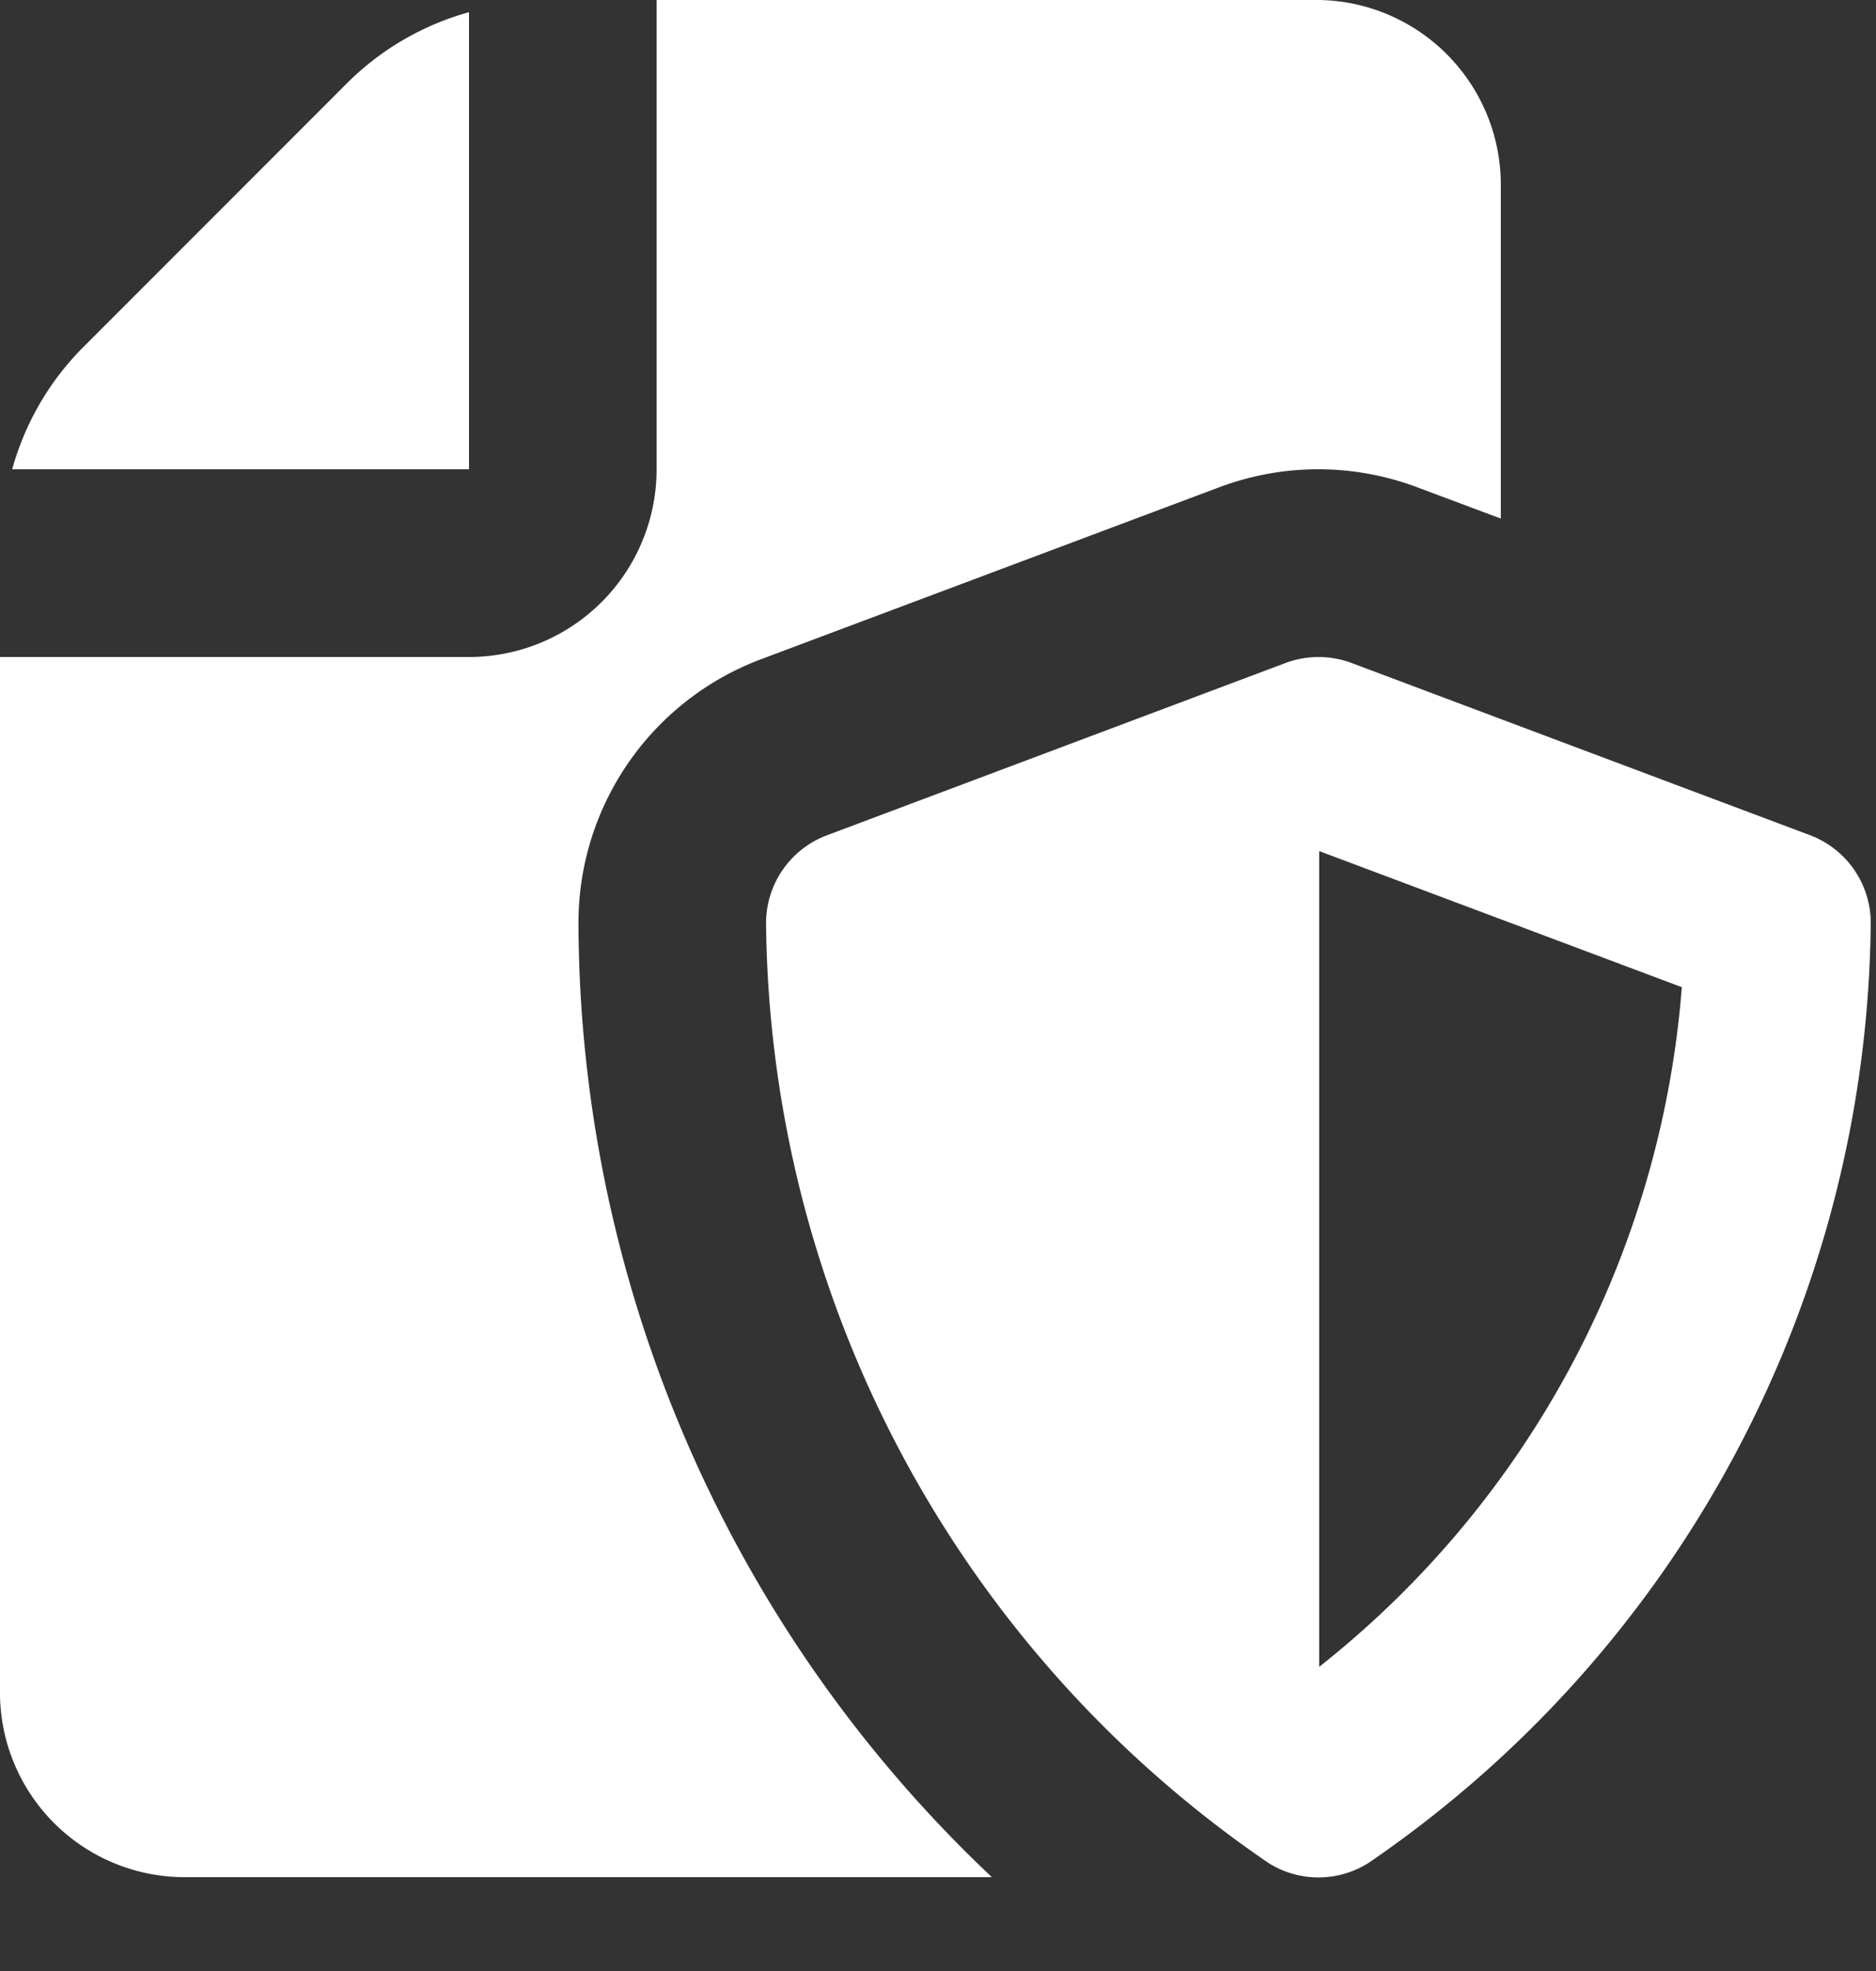
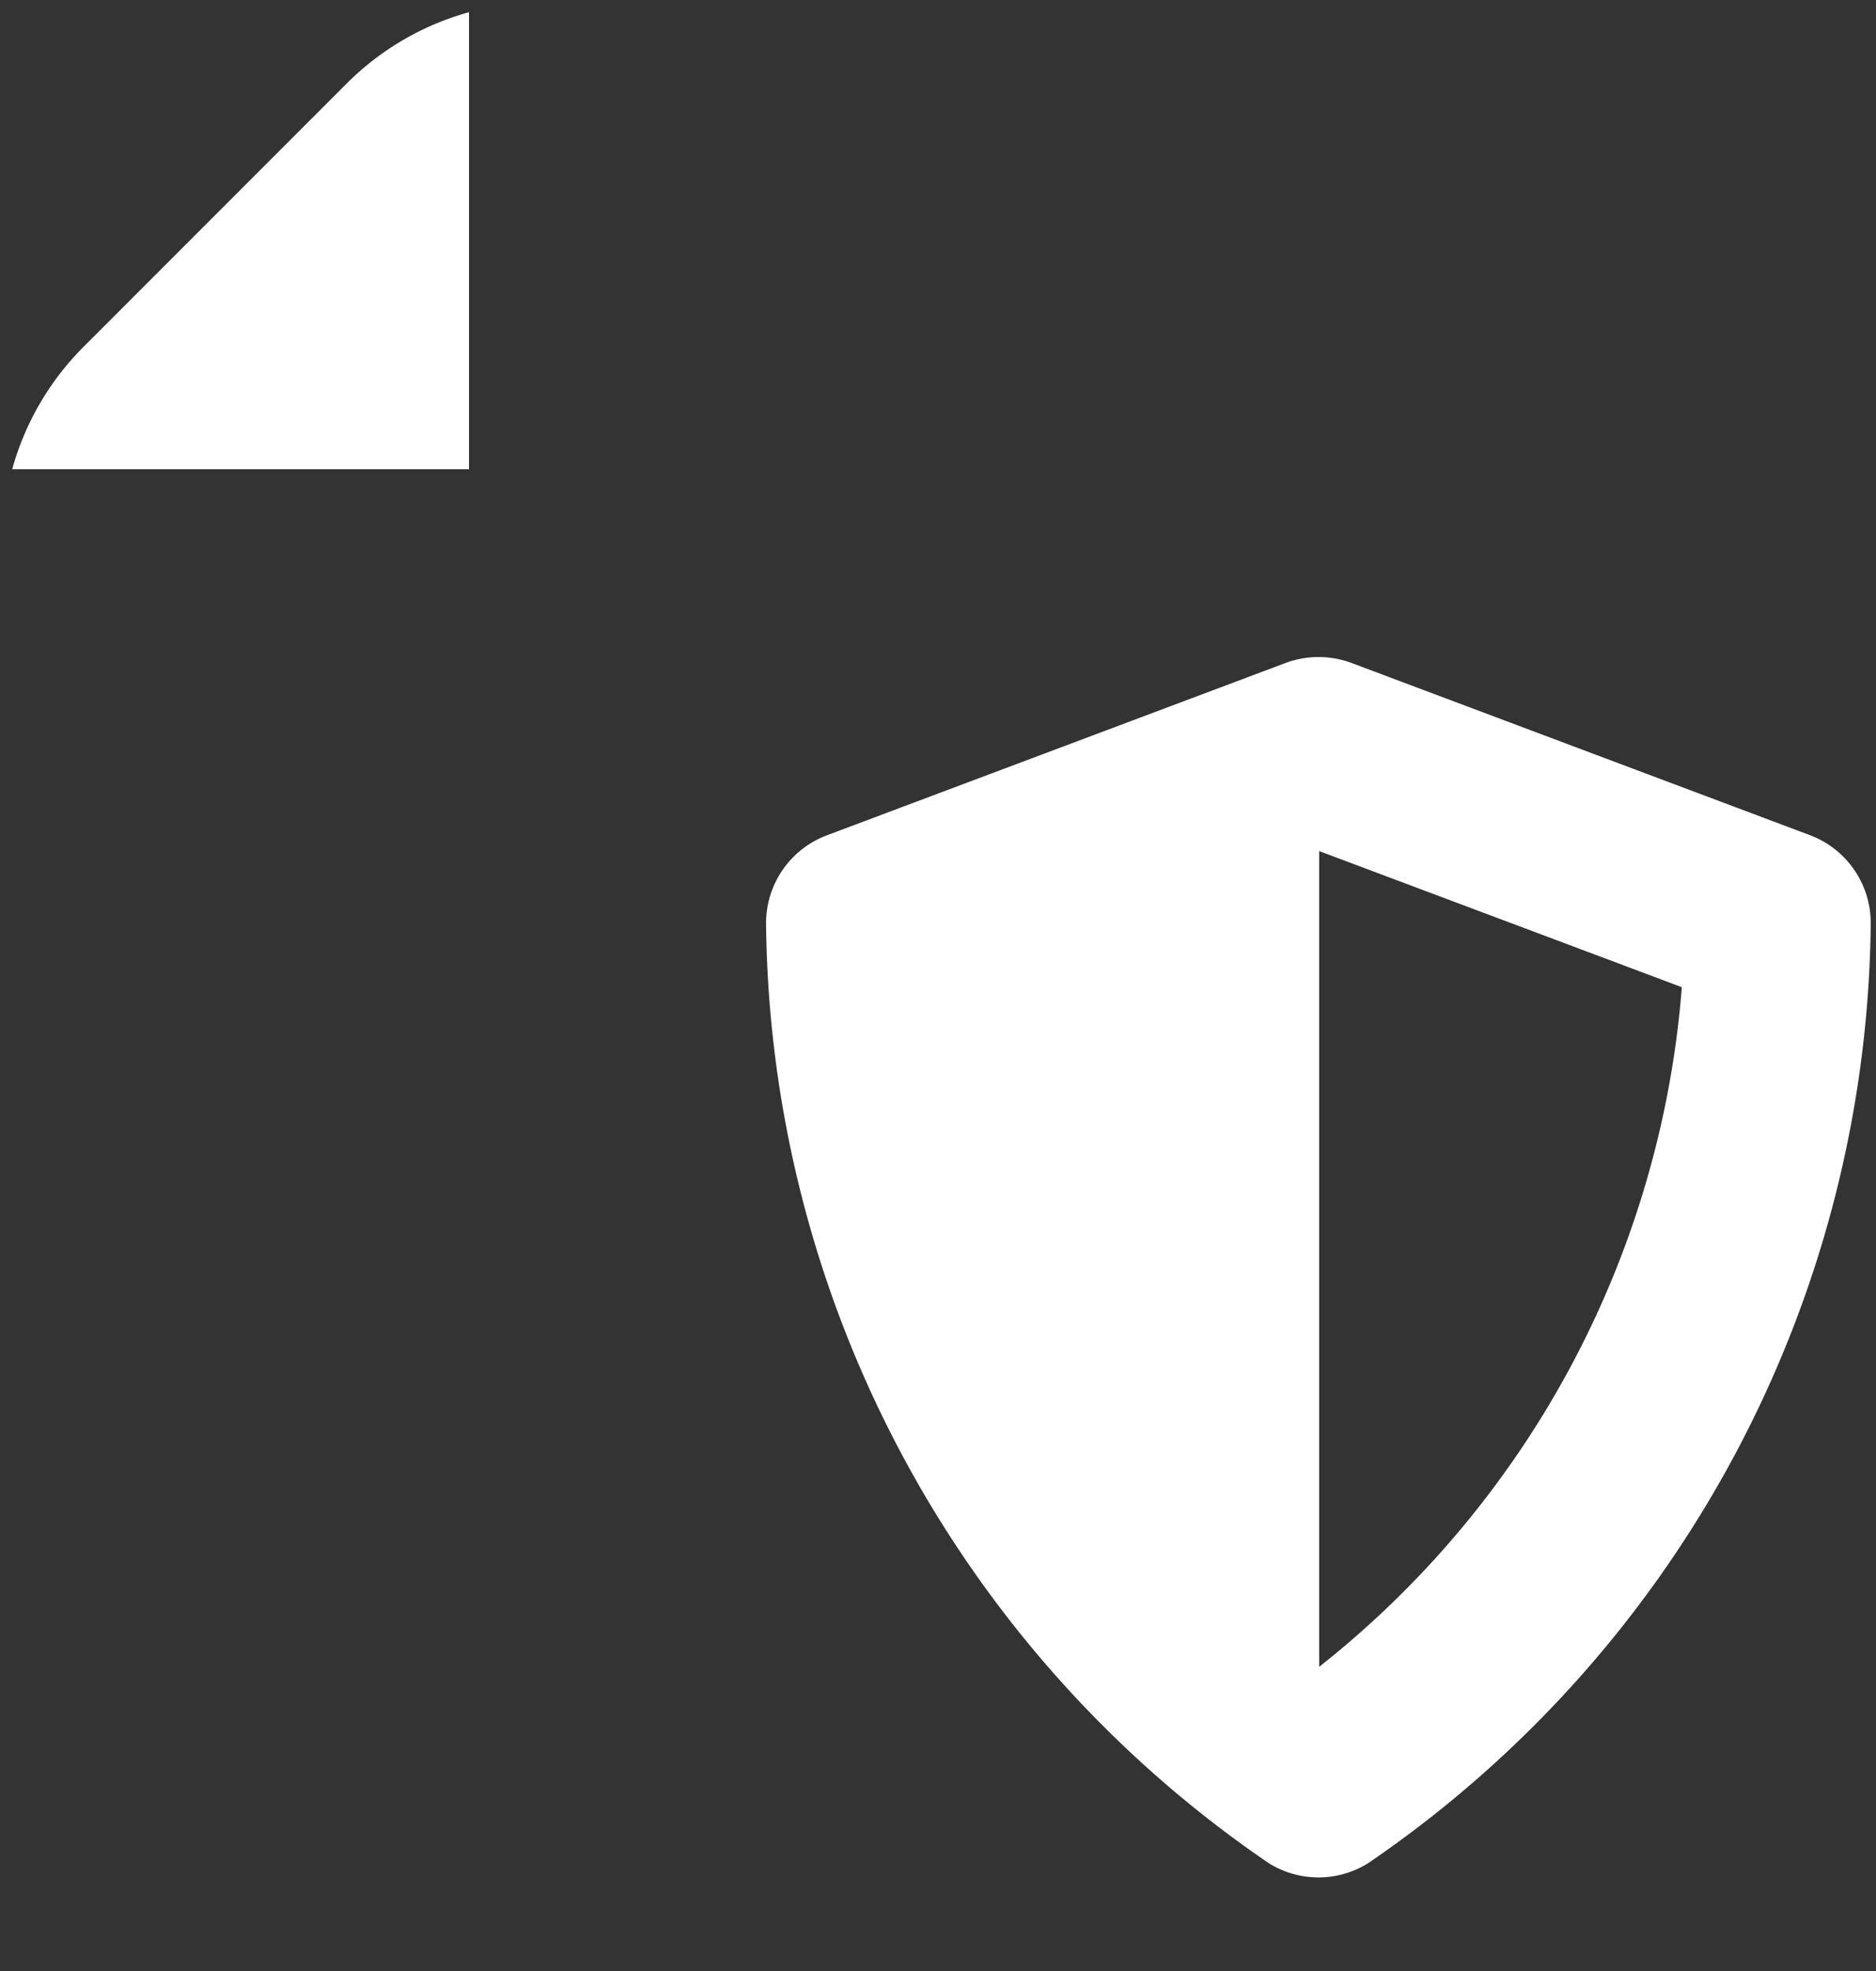
<svg xmlns="http://www.w3.org/2000/svg" class="w-6 h-6 text-gray-800 dark:text-white" aria-hidden="true" fill="white" viewBox="0 0 20 21">
  <rect x="0" y="0" width="20" height="21" fill="#333333" stroke="none" />
-   <path d="M6.167 9.833a3 3 0 0 1 1.946-2.809L13 5.191a3 3 0 0 1 2.107 0l.893.334V2a1.97 1.97 0 0 0-1.933-2H7v5a2 2 0 0 1-2 2H0v11a1.969 1.969 0 0 0 1.933 2h8.641A14.03 14.03 0 0 1 6.167 9.833Z" />
  <path d="M5 5V.13a2.96 2.96 0 0 0-1.293.749L.879 3.707A2.96 2.96 0 0 0 .13 5H5Zm14.3 3.9-4.893-1.837a1.009 1.009 0 0 0-.7 0L8.815 8.9a1 1 0 0 0-.648.936 12.263 12.263 0 0 0 5.359 10.015 1 1 0 0 0 1.06 0 12.265 12.265 0 0 0 5.358-10.015A1 1 0 0 0 19.3 8.9Zm-5.236 8.866V9.068l3.866 1.45a10.241 10.241 0 0 1-3.871 7.245l.005.003Z" />
</svg>